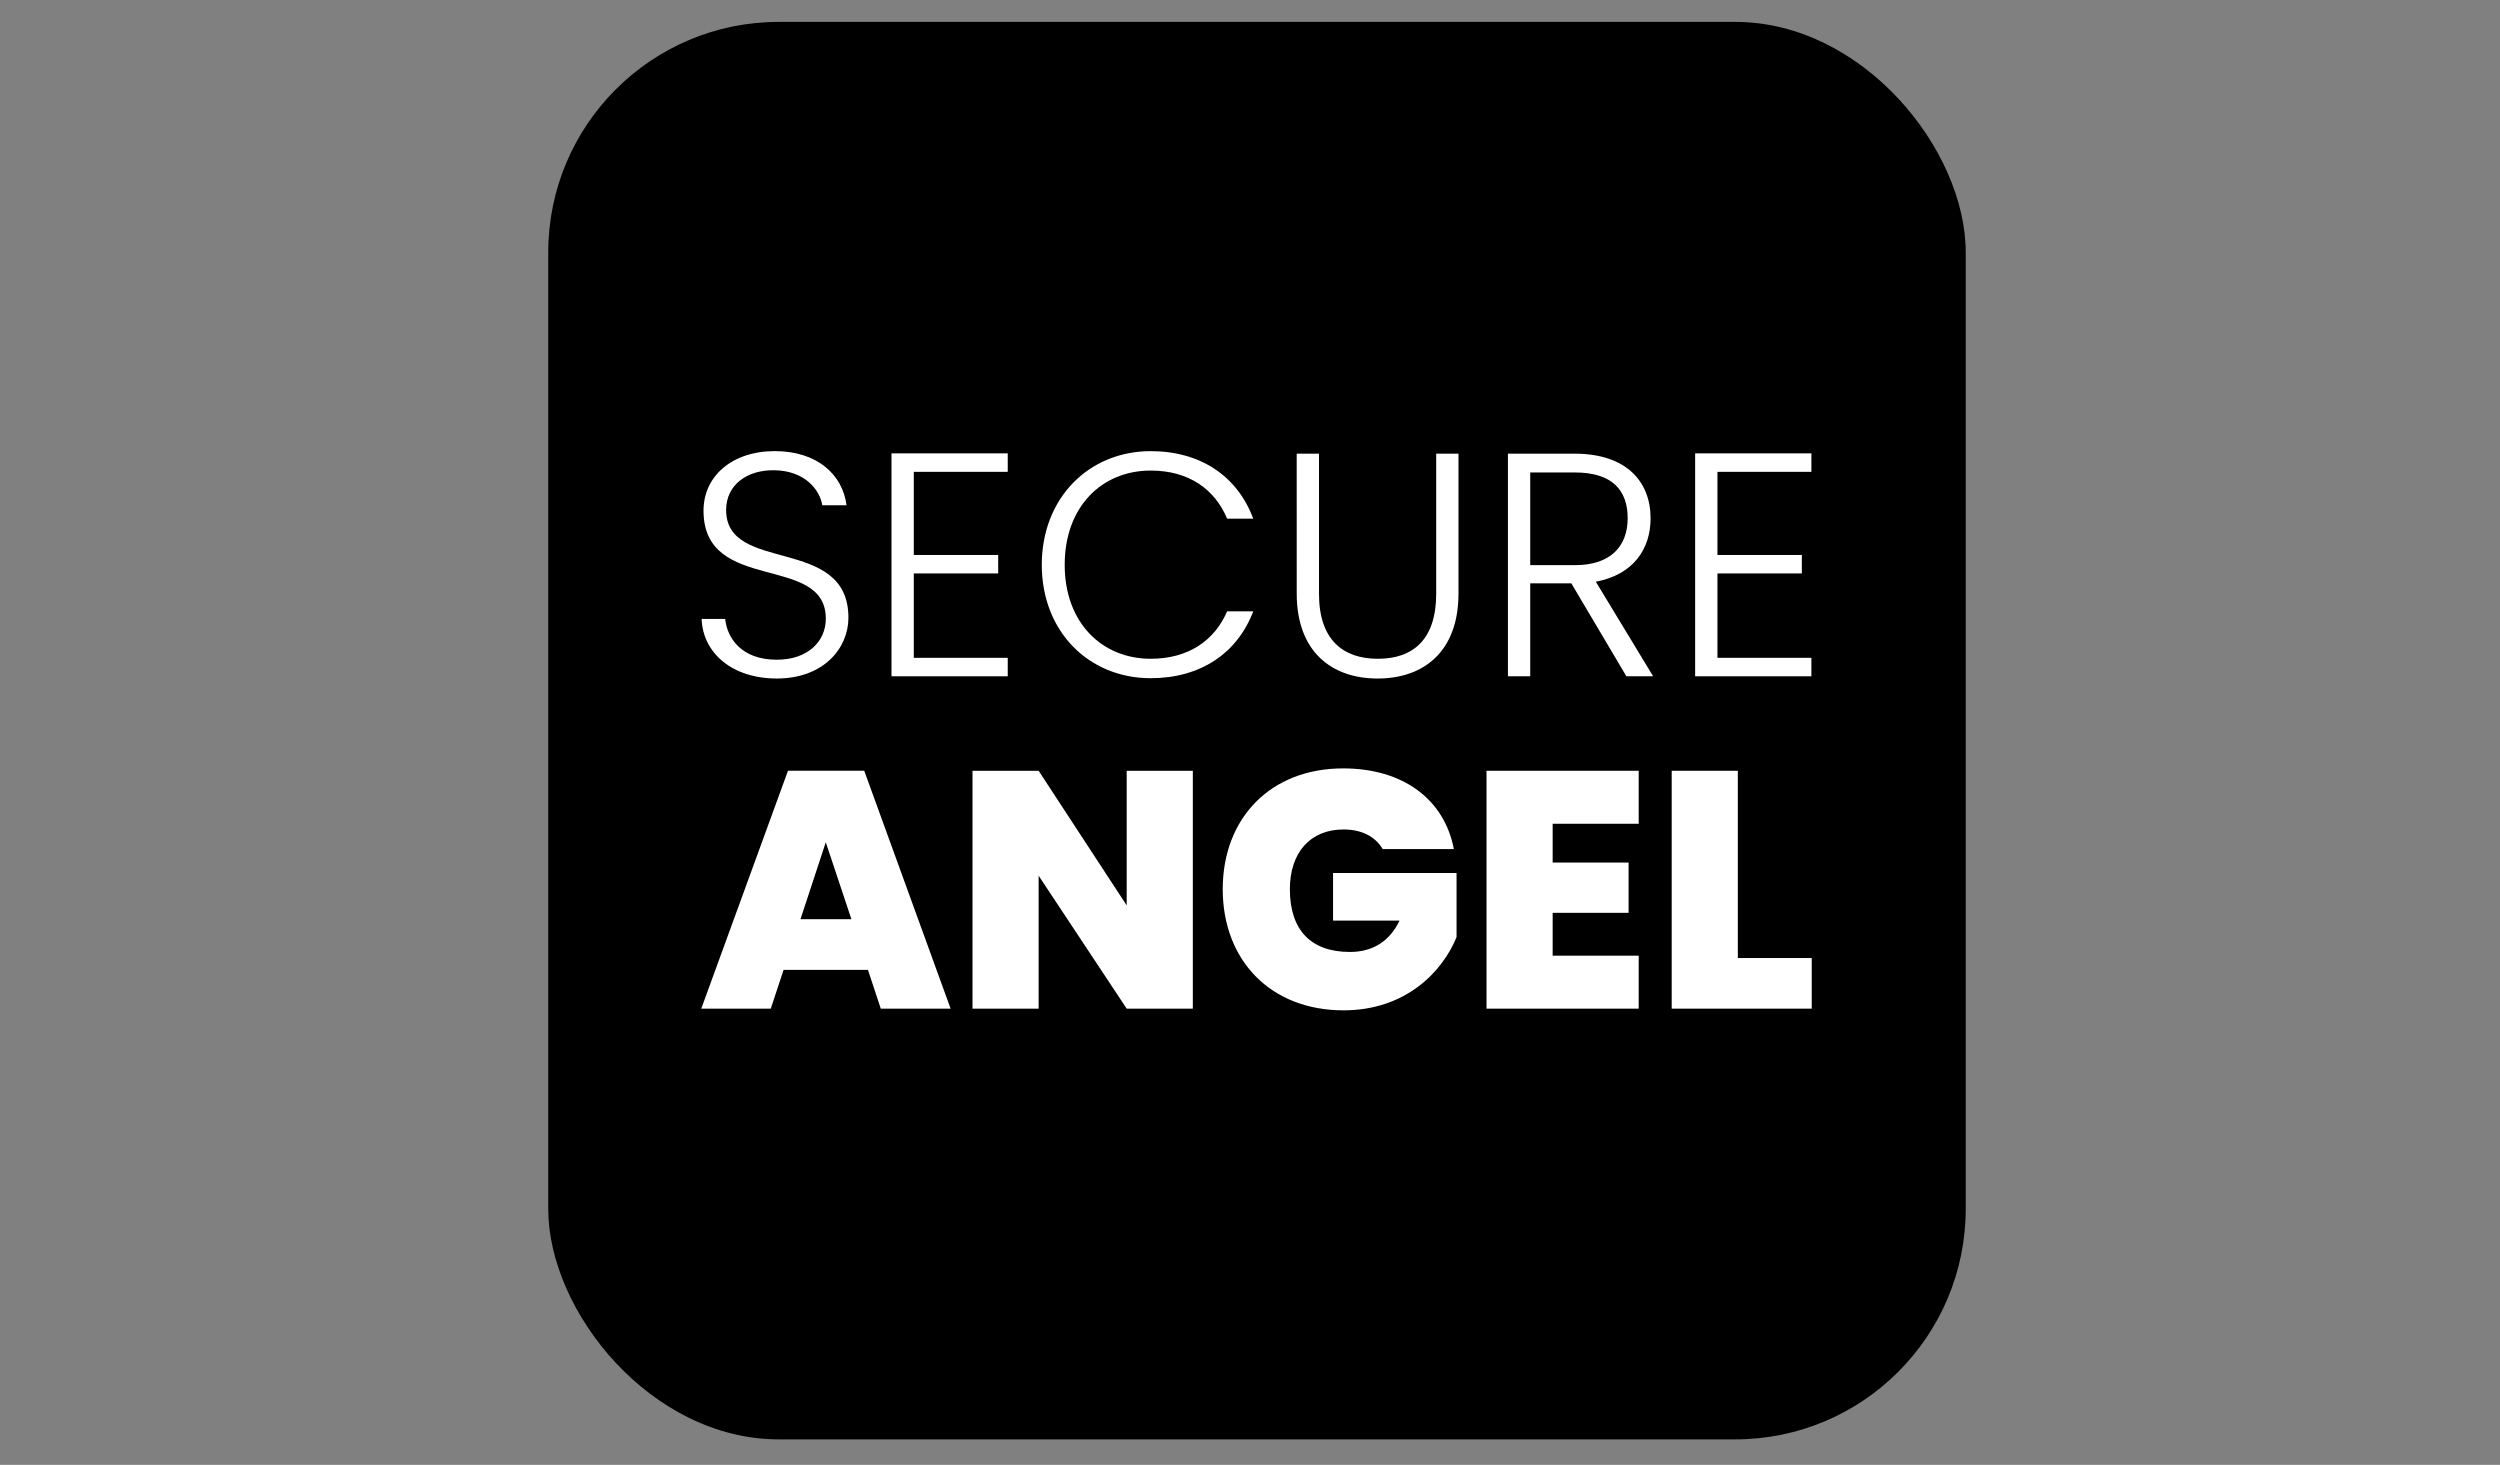
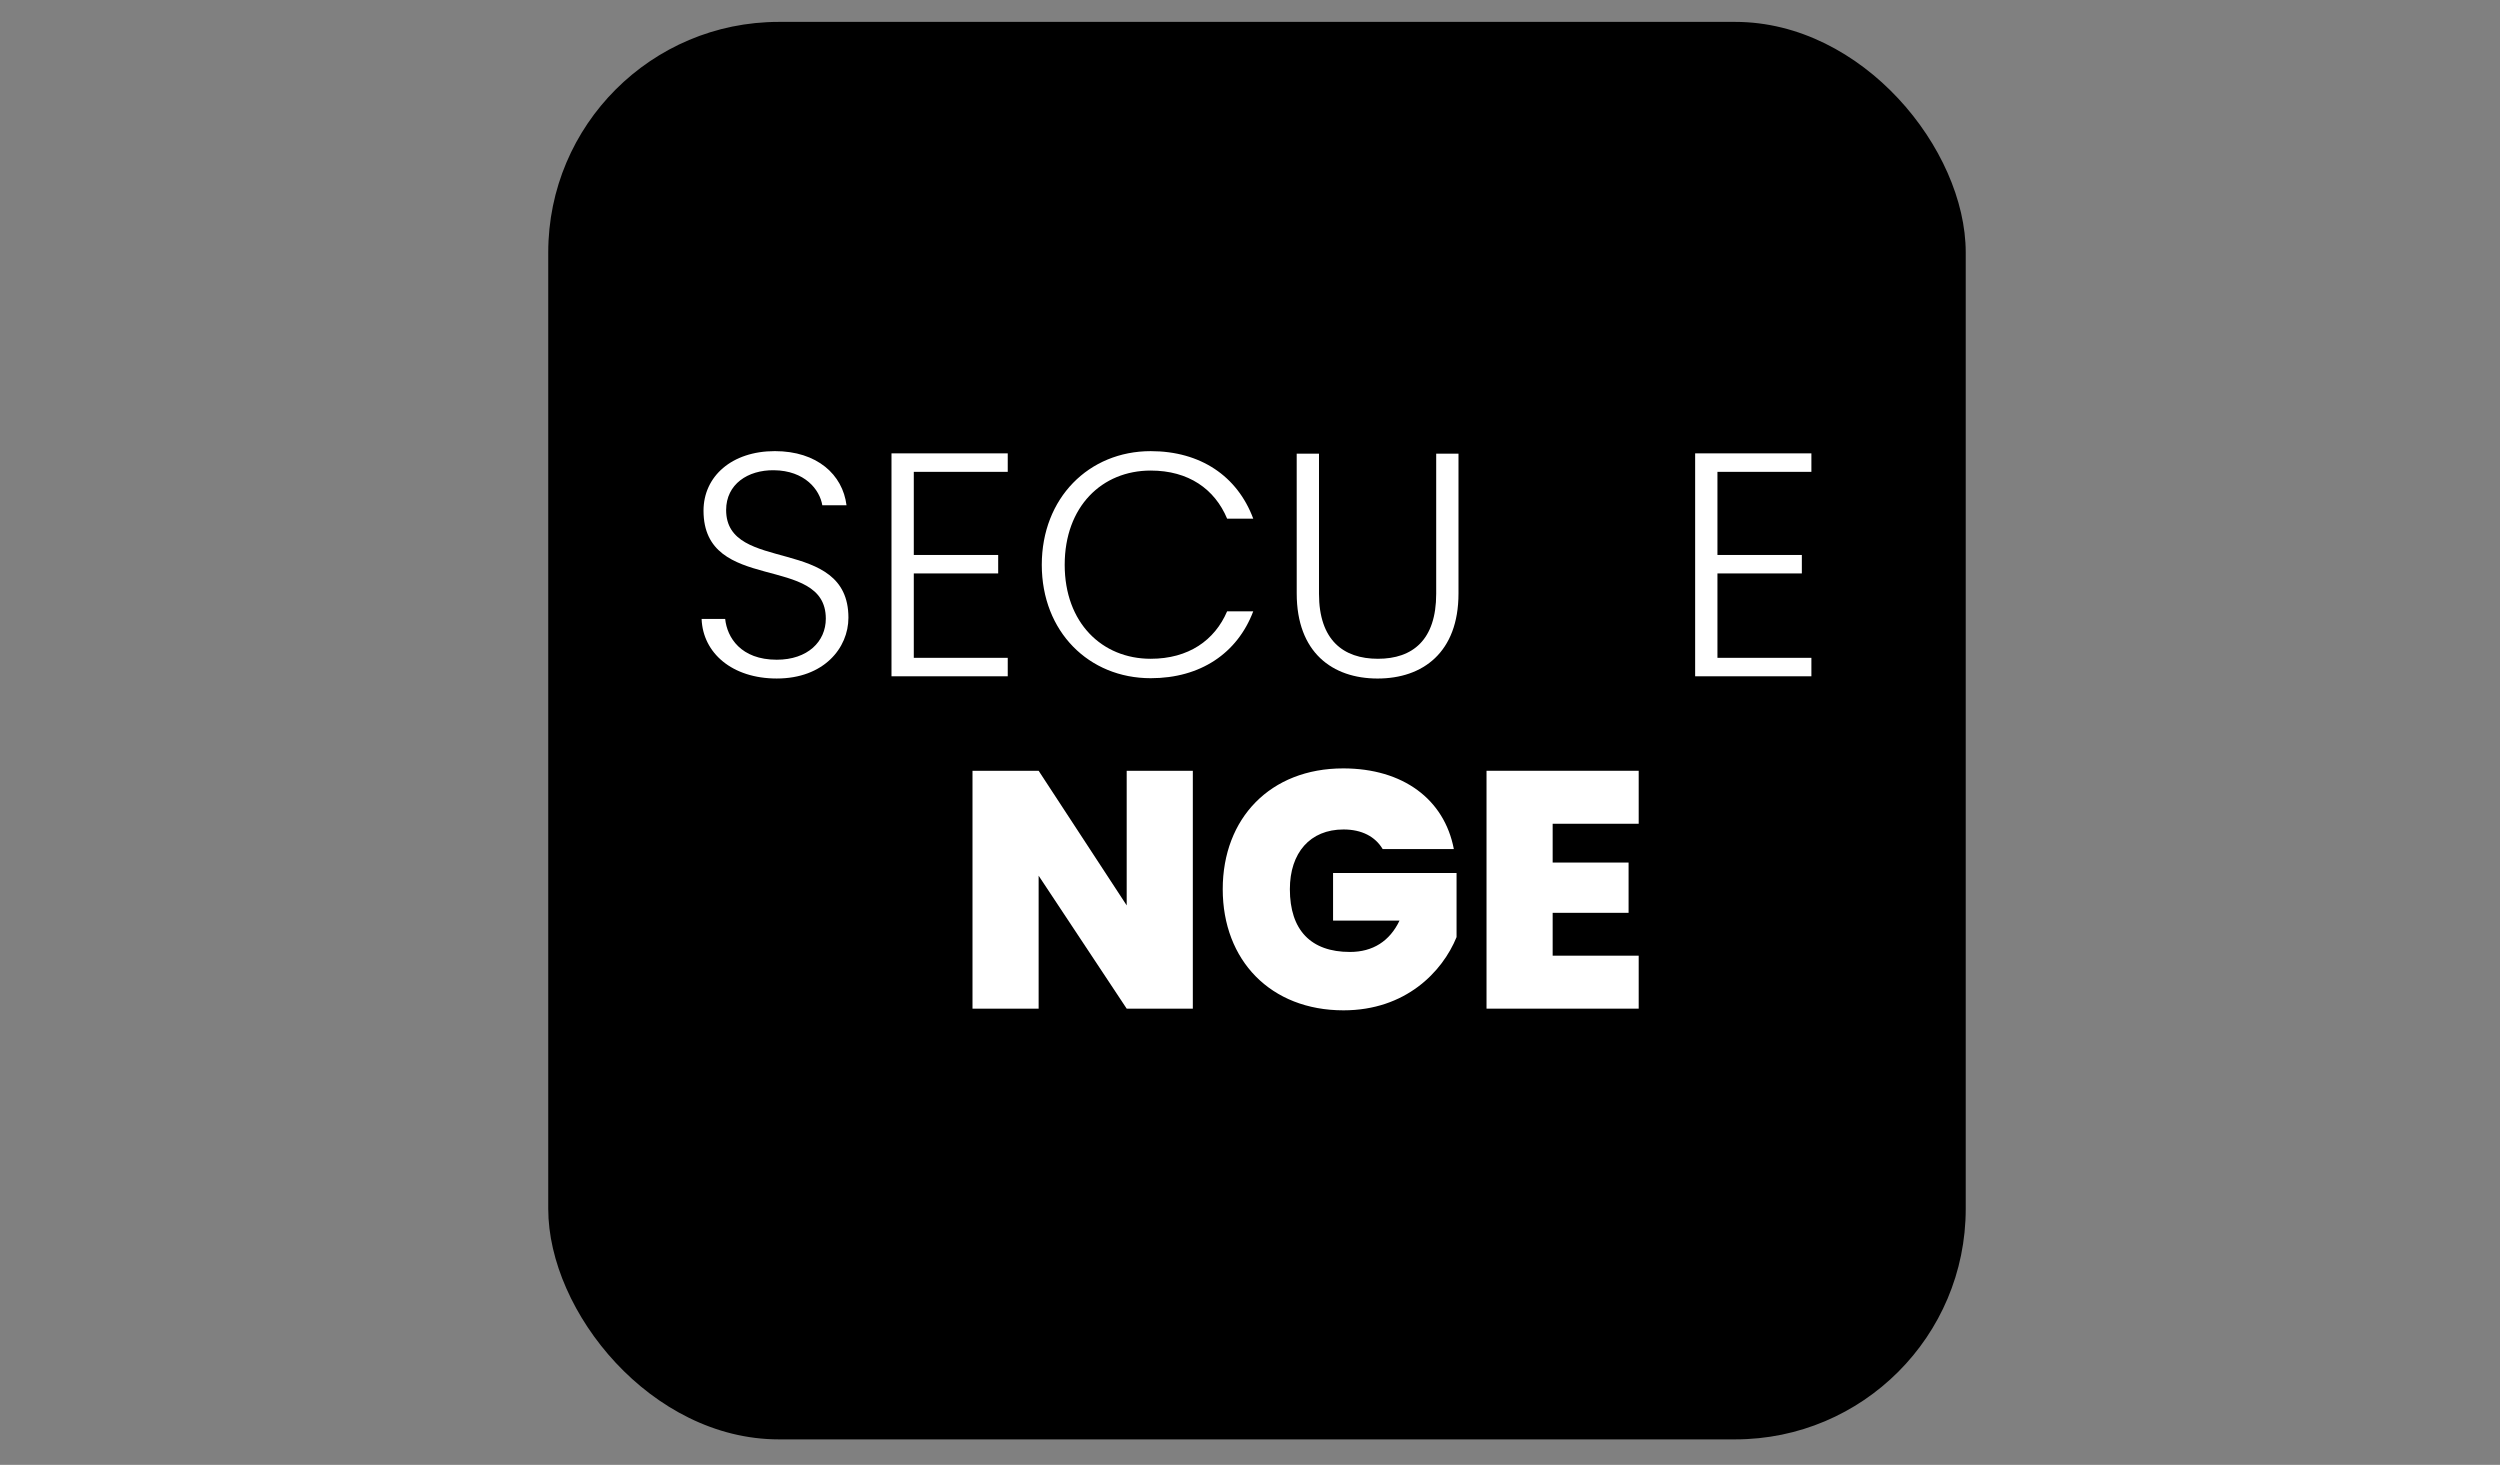
<svg xmlns="http://www.w3.org/2000/svg" xmlns:ns1="http://www.inkscape.org/namespaces/inkscape" xmlns:ns2="http://sodipodi.sourceforge.net/DTD/sodipodi-0.dtd" width="512" height="300" viewBox="0 0 512 300" id="svg4771" version="1.1" ns1:version="0.92.2 2405546, 2018-03-11" ns2:docname="logo_prolex_512.svg" ns1:export-filename="/home/gael/Downloads/logo_lpb_ink_512.png" ns1:export-xdpi="90" ns1:export-ydpi="90">
  <rect x="0" y="0" width="512" height="300" fill="#808080" stroke="none" />
  <defs id="defs4773" />
  <ns2:namedview id="base" pagecolor="#ffffff" bordercolor="#666666" borderopacity="1.0" ns1:pageopacity="0.0" ns1:pageshadow="2" ns1:zoom="1.4" ns1:cx="154.41844" ns1:cy="188.37958" ns1:document-units="px" ns1:current-layer="g4440" showgrid="false" units="px" ns1:window-width="1920" ns1:window-height="1060" ns1:window-x="1920" ns1:window-y="0" ns1:window-maximized="1" />
  <g ns1:label="Calque 1" ns1:groupmode="layer" id="layer1" transform="translate(0,-752.362)">
    <g transform="matrix(1.199,0,0,1.199,-1647.27,446.305)" style="font-style:normal;font-variant:normal;font-weight:normal;font-stretch:condensed;font-size:82.19px;line-height:125%;font-family:Impact;-inkscape-font-specification:'Impact Condensed';letter-spacing:0px;word-spacing:0px;display:inline;fill:#ffffff;fill-opacity:1;stroke:none;stroke-width:1px;stroke-linecap:butt;stroke-linejoin:miter;stroke-opacity:1" id="g4440">
      <g transform="matrix(1.003,0,0,1.003,-3.032,-2.095)" style="font-style:normal;font-variant:normal;font-weight:normal;font-stretch:condensed;font-size:82.19px;line-height:125%;font-family:Impact;-inkscape-font-specification:'Impact Condensed';letter-spacing:0px;word-spacing:0px;display:inline;fill:#000000;fill-opacity:1;stroke:none;stroke-width:1px;stroke-linecap:butt;stroke-linejoin:miter;stroke-opacity:1" id="g43">
        <rect style="fill:#000000;fill-opacity:1;fill-rule:evenodd;stroke:none;stroke-width:1px;stroke-linecap:butt;stroke-linejoin:miter;stroke-opacity:1" id="rect4834-3-3" width="241.395" height="241.395" x="1466.148" y="260.314" ry="39.259" />
        <g transform="translate(-1.9490979e-6,5.572)" id="g198">
          <g transform="matrix(1.914,0,0,1.914,420.526,604.631)" aria-label="SECURE" style="font-style:normal;font-variant:normal;font-weight:normal;font-stretch:condensed;font-size:28.336px;line-height:1.25;font-family:sans-serif;-inkscape-font-specification:'Impact Condensed';letter-spacing:0px;word-spacing:0px;display:inline;fill:#ffffff;fill-opacity:1;stroke:none;stroke-width:0.708;stroke-linecap:butt;stroke-linejoin:miter;stroke-opacity:1" id="text4113-0-3-3-0-98">
            <path ns1:connector-curvature="0" d="m 573.011,-129.794 c 0,-7.367 -10.881,-3.854 -10.881,-9.578 0,-2.295 1.927,-3.57 4.25,-3.542 2.749,0.028 4.08,1.729 4.307,3.117 h 2.154 c -0.34,-2.72 -2.607,-4.817 -6.376,-4.817 -3.825,0 -6.347,2.239 -6.347,5.299 0,7.452 10.881,3.769 10.881,9.606 0,2.04 -1.615,3.655 -4.364,3.655 -3.202,0 -4.42,-1.984 -4.59,-3.627 h -2.097 c 0.113,3.032 2.72,5.299 6.687,5.299 4.194,0 6.376,-2.72 6.376,-5.412 z" style="font-style:normal;font-variant:normal;font-weight:300;font-stretch:normal;font-family:Poppins;-inkscape-font-specification:'Poppins Light';fill:#ffffff;fill-opacity:1;stroke-width:0.708" id="path47" />
            <path ns1:connector-curvature="0" d="m 587.186,-144.415 h -10.343 v 19.835 h 10.343 v -1.643 h -8.359 v -7.509 h 7.509 v -1.643 h -7.509 v -7.396 h 8.359 z" style="font-style:normal;font-variant:normal;font-weight:300;font-stretch:normal;font-family:Poppins;-inkscape-font-specification:'Poppins Light';fill:#ffffff;fill-opacity:1;stroke-width:0.708" id="path49" />
            <path ns1:connector-curvature="0" d="m 590.215,-134.498 c 0,5.951 4.194,10.088 9.691,10.088 4.42,0 7.707,-2.21 9.124,-5.951 h -2.324 c -1.105,2.579 -3.429,4.222 -6.801,4.222 -4.335,0 -7.651,-3.202 -7.651,-8.359 0,-5.186 3.315,-8.387 7.651,-8.387 3.372,0 5.696,1.643 6.801,4.279 h 2.324 c -1.417,-3.797 -4.704,-6.007 -9.124,-6.007 -5.497,0 -9.691,4.165 -9.691,10.116 z" style="font-style:normal;font-variant:normal;font-weight:300;font-stretch:normal;font-family:Poppins;-inkscape-font-specification:'Poppins Light';fill:#ffffff;fill-opacity:1;stroke-width:0.708" id="path51" />
            <path ns1:connector-curvature="0" d="m 612.898,-131.947 c 0,5.242 3.174,7.566 7.197,7.566 4.024,0 7.197,-2.324 7.197,-7.566 v -12.44 h -1.984 v 12.468 c 0,4.109 -2.097,5.781 -5.186,5.781 -3.089,0 -5.242,-1.672 -5.242,-5.781 v -12.468 h -1.984 z" style="font-style:normal;font-variant:normal;font-weight:300;font-stretch:normal;font-family:Poppins;-inkscape-font-specification:'Poppins Light';fill:#ffffff;fill-opacity:1;stroke-width:0.708" id="path53" />
-             <path ns1:connector-curvature="0" d="m 642.344,-138.635 c 0,2.409 -1.445,4.165 -4.675,4.165 h -3.995 v -8.246 h 3.967 c 3.344,0 4.704,1.587 4.704,4.08 z m -10.654,-5.752 v 19.807 h 1.984 v -8.274 h 3.655 l 4.902,8.274 h 2.38 l -5.101,-8.416 c 3.344,-0.623 4.874,-2.919 4.874,-5.639 0,-3.259 -2.154,-5.752 -6.744,-5.752 z" style="font-style:normal;font-variant:normal;font-weight:300;font-stretch:normal;font-family:Poppins;-inkscape-font-specification:'Poppins Light';fill:#ffffff;fill-opacity:1;stroke-width:0.708" id="path55" />
            <path ns1:connector-curvature="0" d="m 658.691,-144.415 h -10.343 v 19.835 h 10.343 v -1.643 h -8.359 v -7.509 h 7.509 v -1.643 h -7.509 v -7.396 h 8.359 z" style="font-style:normal;font-variant:normal;font-weight:300;font-stretch:normal;font-family:Poppins;-inkscape-font-specification:'Poppins Light';fill:#ffffff;fill-opacity:1;stroke-width:0.708" id="path57" />
          </g>
          <g transform="matrix(1.914,0,0,1.914,419.442,610.647)" aria-label="ANGEL" style="font-style:normal;font-variant:normal;font-weight:normal;font-stretch:condensed;font-size:30.021px;line-height:1.25;font-family:sans-serif;-inkscape-font-specification:'Impact Condensed';letter-spacing:0px;word-spacing:0px;display:inline;fill:#ffffff;fill-opacity:1;stroke:none;stroke-width:0.751;stroke-linecap:butt;stroke-linejoin:miter;stroke-opacity:1" id="text4113-0-3-3-0-9-6">
-             <path ns1:connector-curvature="0" d="m 576.455,-98.153 h 6.214 l -7.685,-21.165 h -6.785 l -7.715,21.165 h 6.184 l 1.141,-3.452 h 7.505 z m -2.612,-7.956 h -4.533 l 2.252,-6.845 z" style="font-style:normal;font-variant:normal;font-weight:800;font-stretch:normal;font-family:Poppins;-inkscape-font-specification:'Poppins Ultra-Bold';fill:#ffffff;fill-opacity:1;stroke-width:0.751" id="path36" />
            <path ns1:connector-curvature="0" d="m 598.336,-119.317 v 11.978 l -7.835,-11.978 h -5.884 v 21.165 h 5.884 v -11.828 l 7.835,11.828 h 5.884 v -21.165 z" style="font-style:normal;font-variant:normal;font-weight:800;font-stretch:normal;font-family:Poppins;-inkscape-font-specification:'Poppins Ultra-Bold';fill:#ffffff;fill-opacity:1;stroke-width:0.751" id="path38" />
            <path ns1:connector-curvature="0" d="m 617.599,-119.528 c -6.485,0 -10.718,4.443 -10.718,10.748 0,6.334 4.263,10.778 10.748,10.778 5.524,0 8.796,-3.422 10.057,-6.515 v -5.704 h -10.988 v 4.233 h 5.914 c -0.871,1.831 -2.372,2.792 -4.413,2.792 -3.482,0 -5.344,-1.951 -5.344,-5.584 0,-3.242 1.801,-5.314 4.773,-5.314 1.621,0 2.822,0.63 3.482,1.741 h 6.334 c -0.841,-4.413 -4.503,-7.175 -9.847,-7.175 z" style="font-style:normal;font-variant:normal;font-weight:800;font-stretch:normal;font-family:Poppins;-inkscape-font-specification:'Poppins Ultra-Bold';fill:#ffffff;fill-opacity:1;stroke-width:0.751" id="path40" />
            <path ns1:connector-curvature="0" d="m 643.891,-119.317 h -13.539 v 21.165 h 13.539 v -4.713 h -7.655 v -3.813 h 6.755 v -4.473 h -6.755 v -3.452 h 7.655 z" style="font-style:normal;font-variant:normal;font-weight:800;font-stretch:normal;font-family:Poppins;-inkscape-font-specification:'Poppins Ultra-Bold';fill:#ffffff;fill-opacity:1;stroke-width:0.751" id="path42" />
-             <path ns1:connector-curvature="0" d="m 646.828,-119.317 v 21.165 h 12.459 v -4.503 h -6.575 v -16.662 z" style="font-style:normal;font-variant:normal;font-weight:800;font-stretch:normal;font-family:Poppins;-inkscape-font-specification:'Poppins Ultra-Bold';fill:#ffffff;fill-opacity:1;stroke-width:0.751" id="path44" />
          </g>
        </g>
      </g>
    </g>
  </g>
</svg>